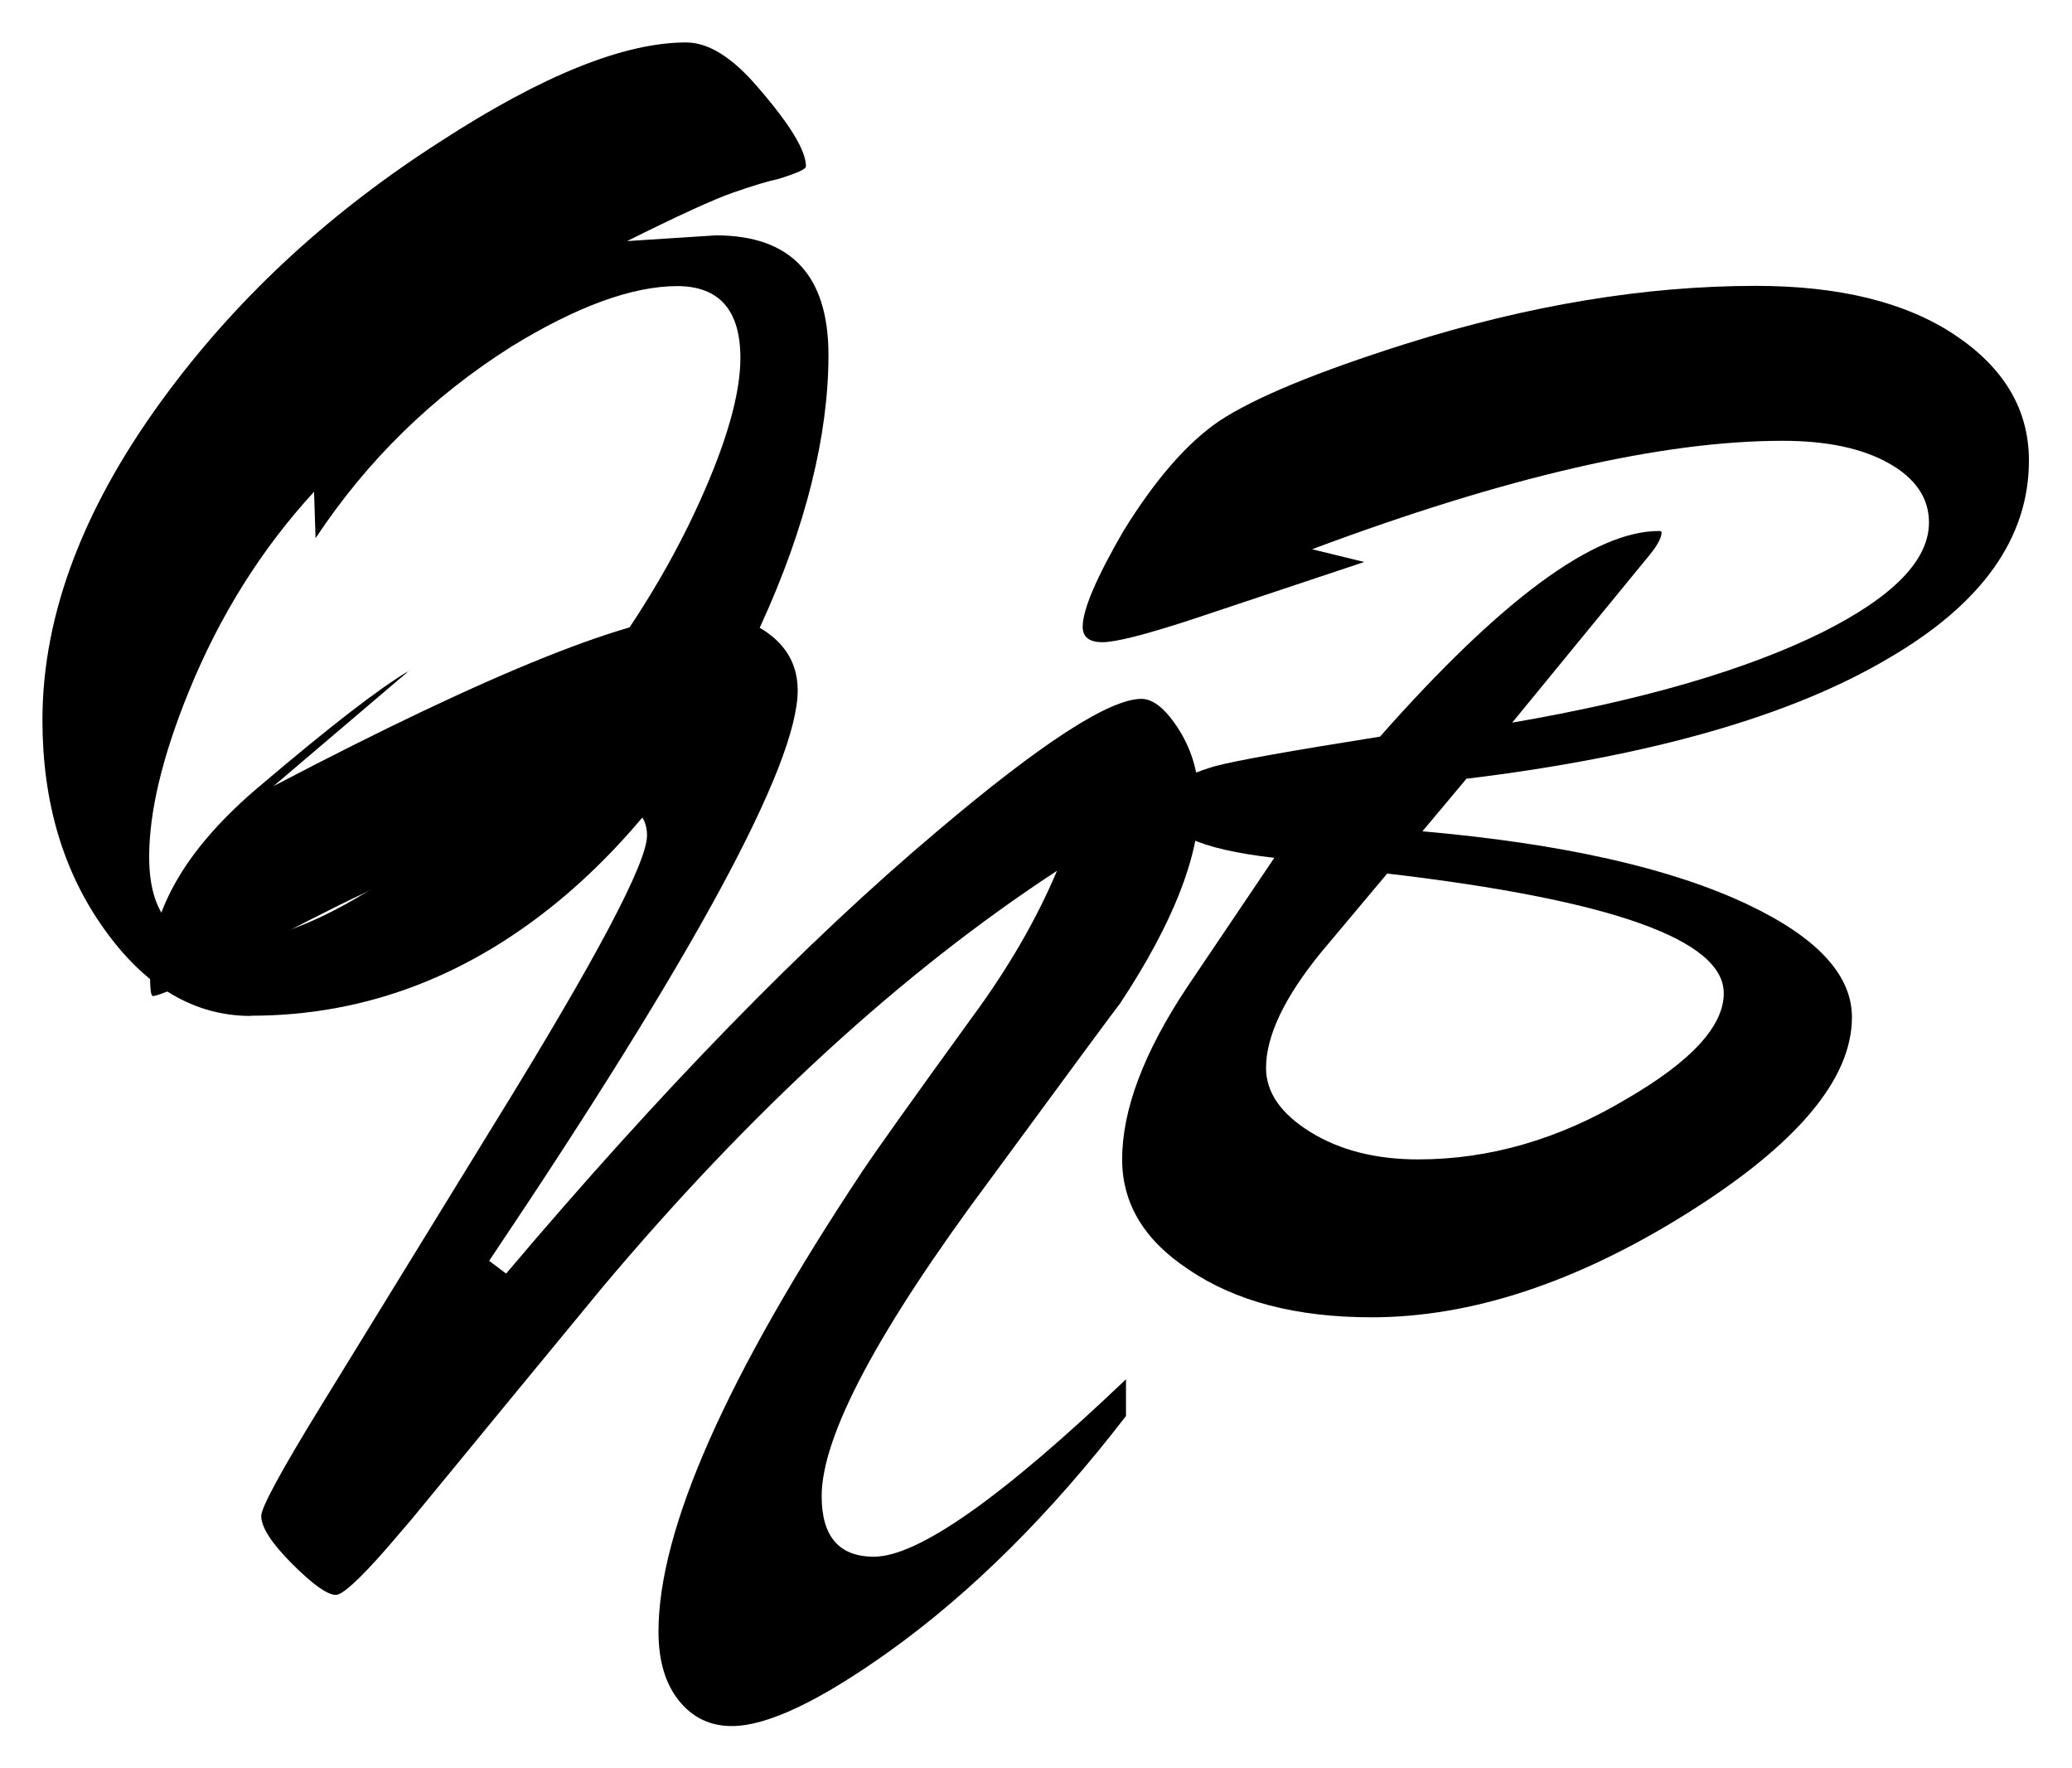
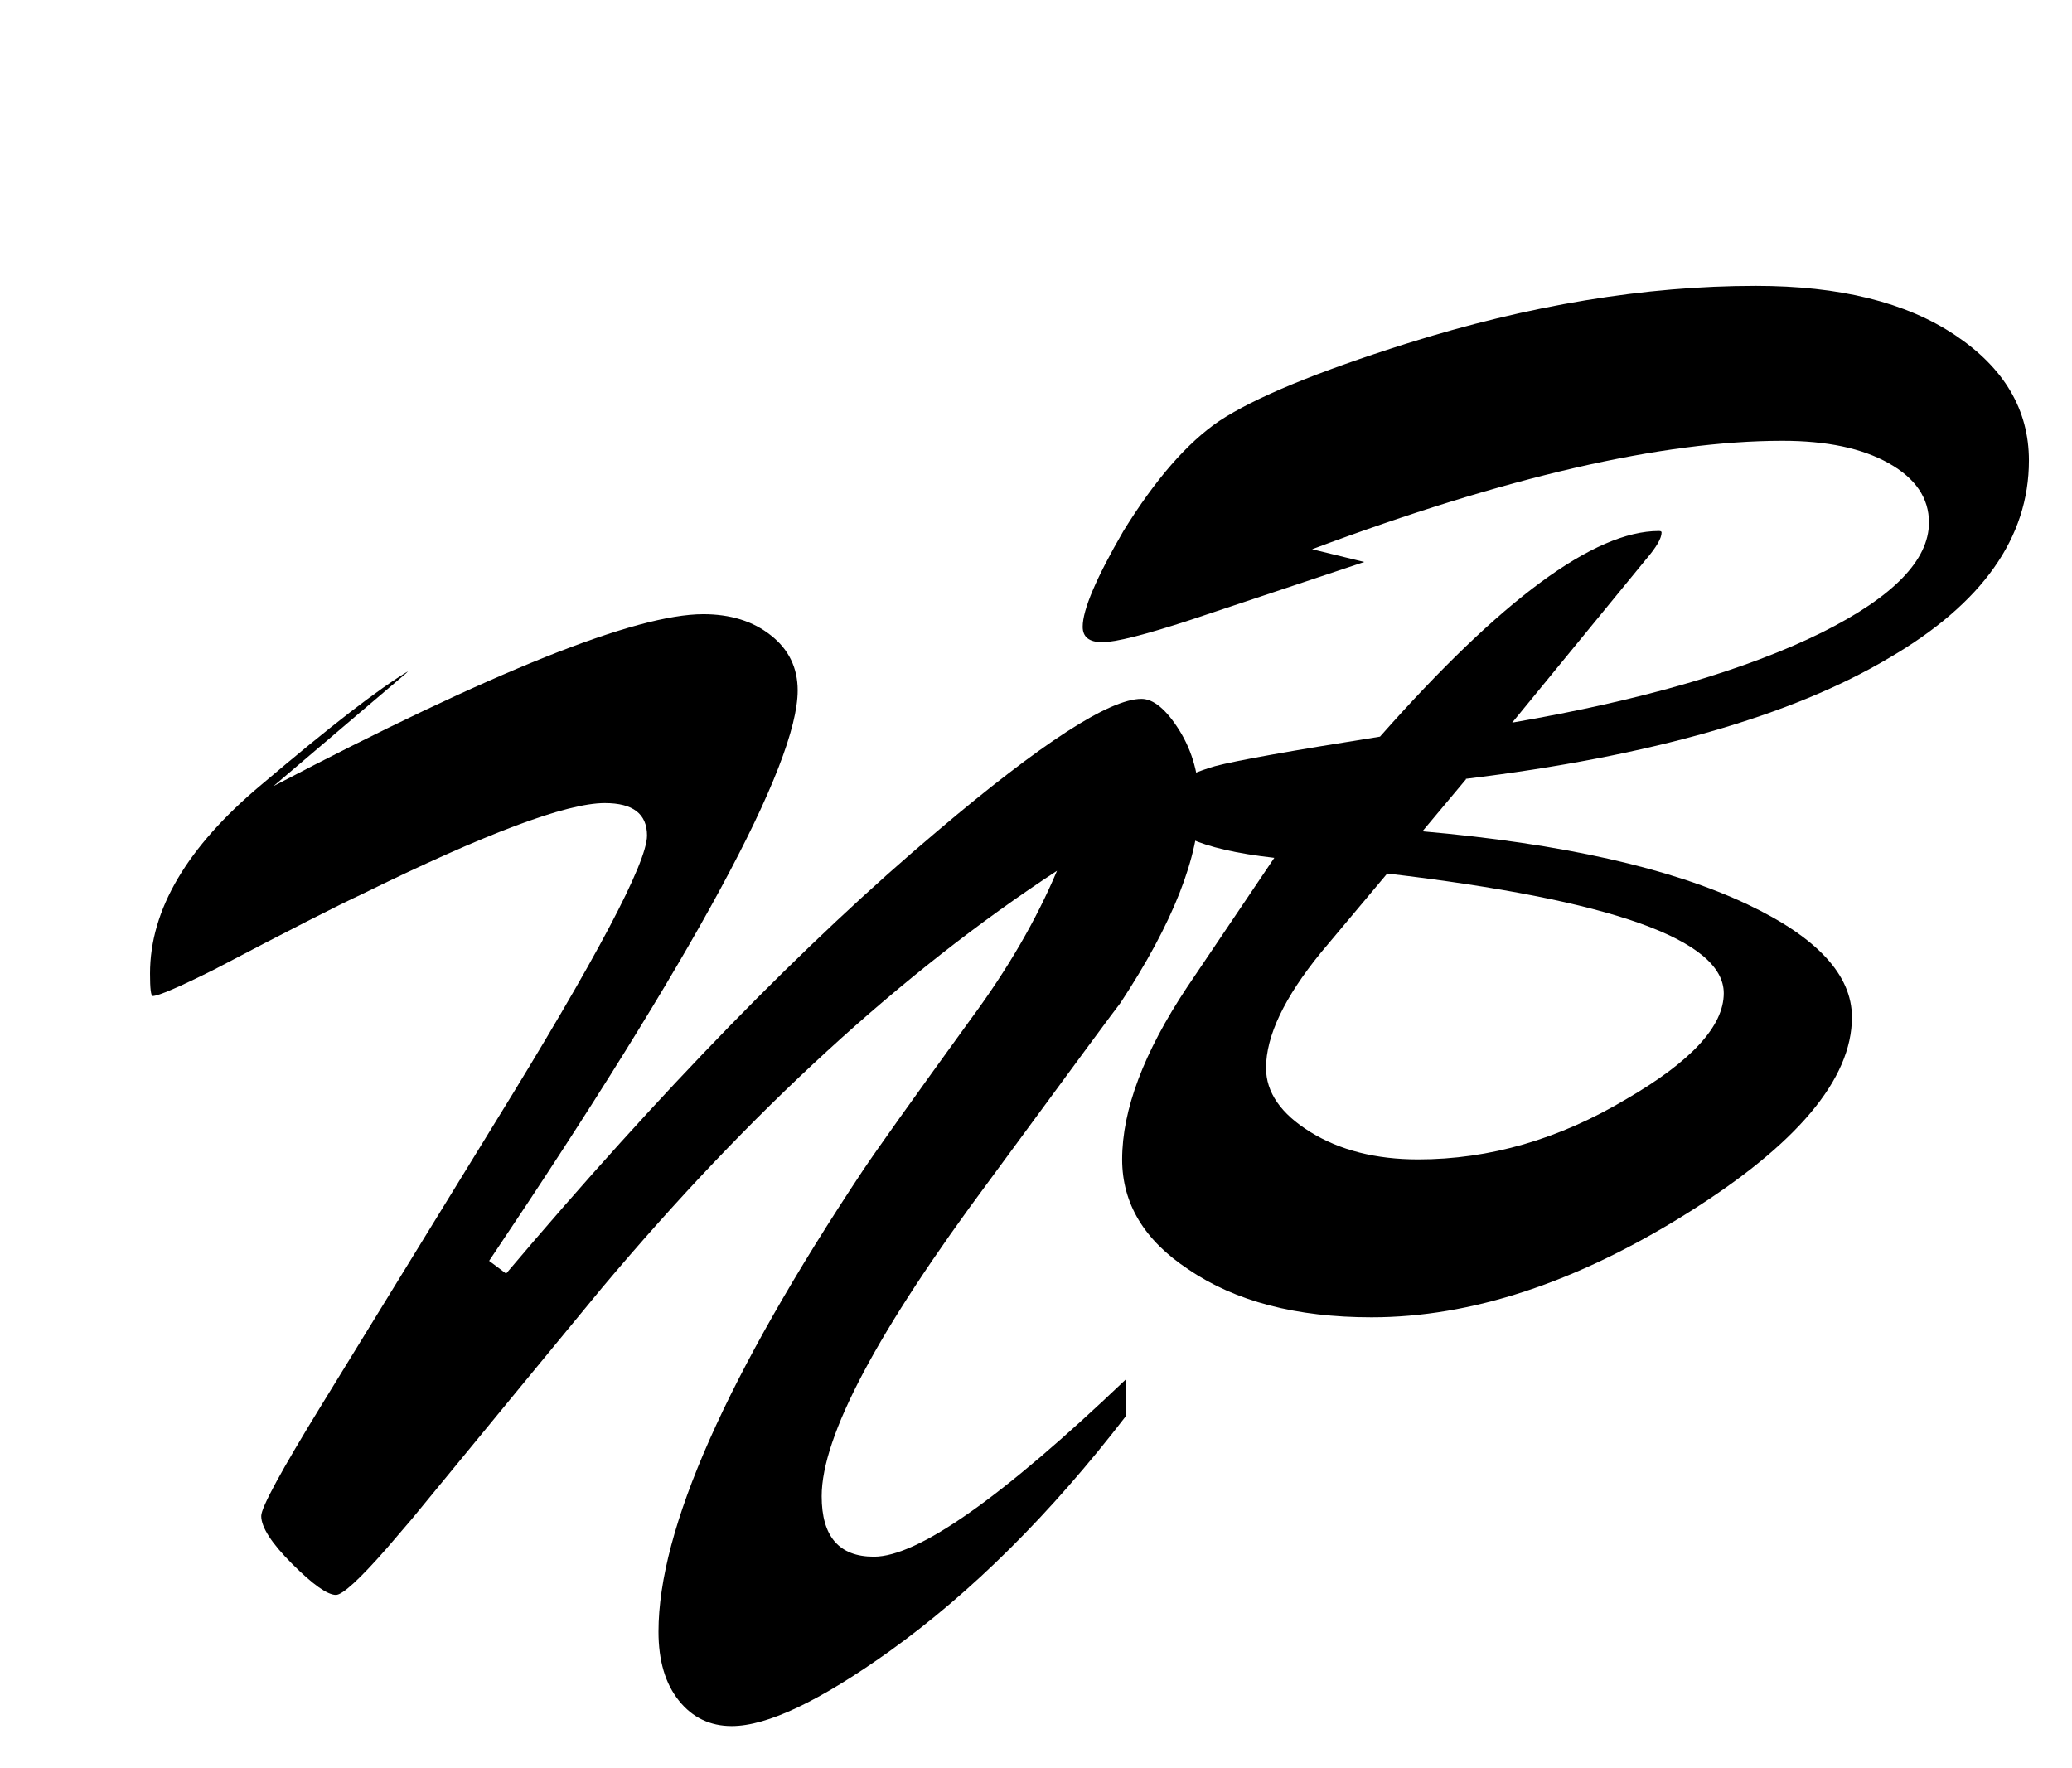
<svg xmlns="http://www.w3.org/2000/svg" id="Layer_1" data-name="Layer 1" viewBox="0 0 97.64 83.32">
-   <path d="M11.82,47.87c-2.66,0-4.96-1.36-6.9-4.08-1.95-2.72-2.92-6.01-2.92-9.86,0-5.04,1.99-10.22,5.97-15.53,3.41-4.56,7.68-8.47,12.81-11.75,4.78-3.1,8.63-4.65,11.55-4.65,1.06,0,2.19,.71,3.39,2.12,1.5,1.73,2.26,2.97,2.26,3.72,0,.13-.44,.33-1.33,.6-.44,.09-1.14,.3-2.09,.63-.95,.33-2.62,1.1-5.01,2.29l4.18-.27c3.54,0,5.31,1.88,5.31,5.64s-1.06,8.1-3.19,12.74c-2.35,5.22-5.4,9.45-9.16,12.68-4.47,3.81-9.43,5.71-14.87,5.71ZM31.93,13.48c-2.12,0-4.74,.95-7.83,2.85-3.72,2.35-6.79,5.35-9.23,9.03l-.07-2.19c-2.48,2.7-4.45,5.84-5.91,9.43-1.24,3.05-1.86,5.64-1.86,7.77,0,2.7,1.15,4.05,3.45,4.05,2.08,0,4.56-.93,7.43-2.79,3.23-2.03,6.26-4.85,9.09-8.43,2.52-3.14,4.51-6.33,5.97-9.56,1.28-2.83,1.92-5.09,1.92-6.77,0-2.26-1-3.39-2.99-3.39Z" />
  <path d="M19.26,31.6l-.13,.13-6.24,5.31c10.31-5.4,17.06-8.1,20.25-8.1,1.28,0,2.35,.33,3.19,1,.84,.66,1.26,1.53,1.26,2.59,0,3.5-4.85,12.46-14.54,26.88l.8,.6c7.3-8.63,14.07-15.58,20.31-20.84,4.91-4.16,8.12-6.24,9.63-6.24,.57,0,1.17,.5,1.79,1.49,.62,1,.93,2.14,.93,3.42,0,2.52-1.24,5.67-3.72,9.43-.18,.22-2.24,3.01-6.17,8.36-5.27,7.08-7.9,12.04-7.9,14.87,0,1.9,.82,2.85,2.46,2.85,2.08,0,6.04-2.79,11.88-8.36v1.73c-3.54,4.6-7.26,8.3-11.15,11.09-3.28,2.34-5.75,3.52-7.43,3.52-1.02,0-1.85-.4-2.49-1.2-.64-.8-.96-1.88-.96-3.25,0-4.82,3.21-12.06,9.62-21.71,.62-.93,2.32-3.32,5.11-7.17,1.73-2.34,3.08-4.67,4.05-6.97-7.3,4.78-14.45,11.33-21.44,19.65-2.3,2.79-5.29,6.42-8.96,10.89l-1.19,1.39c-1.28,1.46-2.08,2.19-2.39,2.19-.4,0-1.09-.49-2.06-1.46-.97-.97-1.46-1.73-1.46-2.26,0-.4,.95-2.15,2.85-5.24,1.55-2.52,4.27-6.95,8.16-13.28,4.78-7.74,7.17-12.26,7.17-13.54,0-1.02-.66-1.53-1.99-1.53-1.82,0-5.64,1.44-11.48,4.31-1.06,.49-3.36,1.66-6.9,3.52-1.68,.84-2.66,1.26-2.92,1.26-.09,0-.13-.35-.13-1.06,0-3.01,1.75-5.97,5.24-8.89,3.23-2.74,5.55-4.54,6.97-5.38Z" />
  <path d="M69.09,36.71l-2.06,2.46c6.59,.58,11.7,1.73,15.33,3.45,3.27,1.55,4.91,3.32,4.91,5.31,0,2.92-2.6,6.01-7.8,9.26-5.2,3.25-10.15,4.88-14.84,4.88-3.54,0-6.42-.75-8.63-2.26-2.08-1.37-3.12-3.1-3.12-5.18,0-2.34,1.02-5.04,3.05-8.1l4.12-6.11c-3.54-.4-5.31-1.22-5.31-2.46,0-.75,.84-1.37,2.52-1.86,1.02-.27,3.61-.73,7.77-1.39,5.71-6.46,10.09-9.69,13.14-9.69,.09,0,.13,.02,.13,.07,0,.27-.24,.69-.73,1.26l-6.31,7.7c6.15-1.06,11.02-2.48,14.6-4.25,3.36-1.68,5.04-3.41,5.04-5.18,0-1.15-.63-2.08-1.89-2.79-1.26-.71-2.93-1.06-5.01-1.06-5.67,0-13.05,1.7-22.17,5.11l2.46,.6-8.16,2.72c-2.17,.71-3.56,1.06-4.18,1.06s-.93-.24-.93-.73c0-.8,.64-2.3,1.92-4.51,1.5-2.43,3.01-4.16,4.51-5.18,1.68-1.11,4.62-2.32,8.83-3.65,5.75-1.81,11.24-2.72,16.46-2.72,3.94,0,7.07,.77,9.39,2.32,2.32,1.55,3.48,3.52,3.48,5.91,0,3.63-2.19,6.73-6.57,9.29-4.6,2.74-11.26,4.65-19.98,5.71Zm-3.72,4.45l-3.12,3.72c-1.73,2.12-2.59,3.94-2.59,5.44,0,1.15,.7,2.16,2.09,3.02,1.39,.86,3.09,1.29,5.08,1.29,3.36,0,6.64-.95,9.82-2.85,3.05-1.77,4.58-3.43,4.58-4.98,0-2.52-5.29-4.4-15.86-5.64Z" />
</svg>